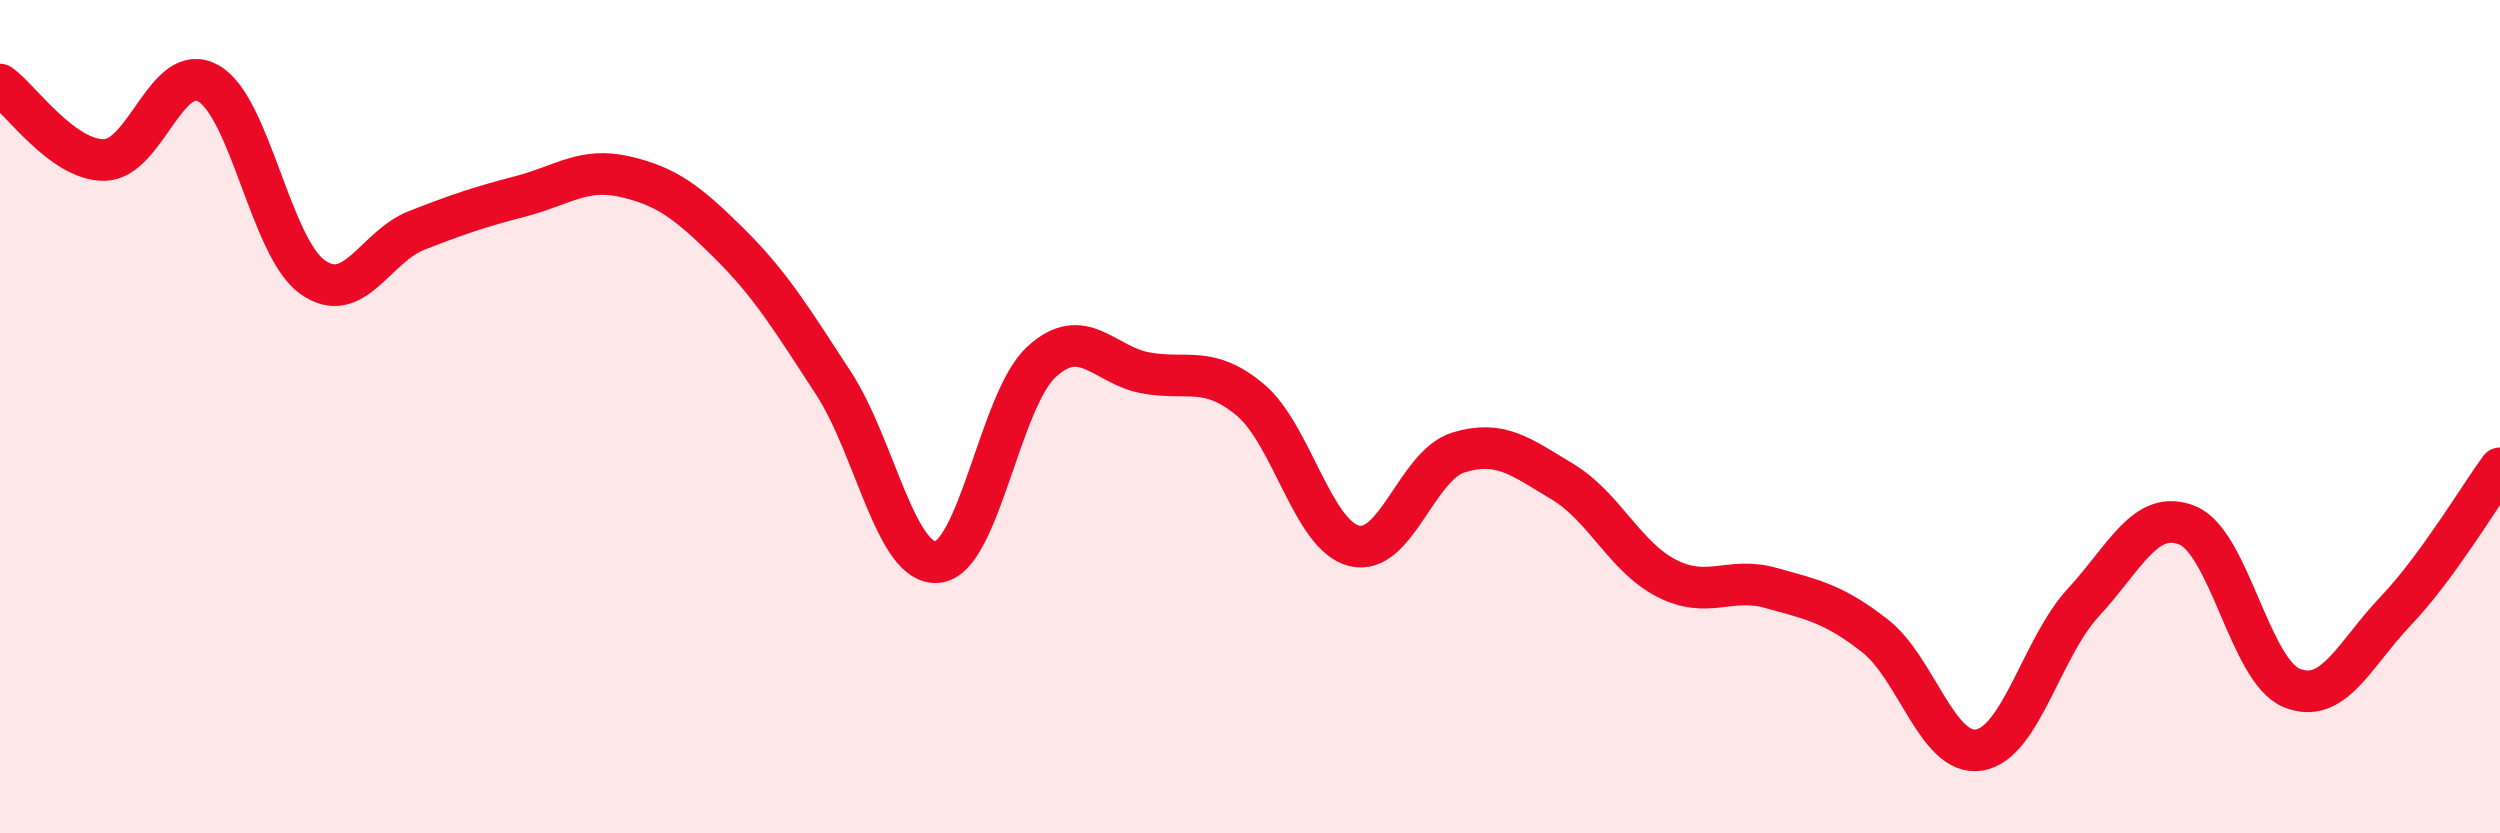
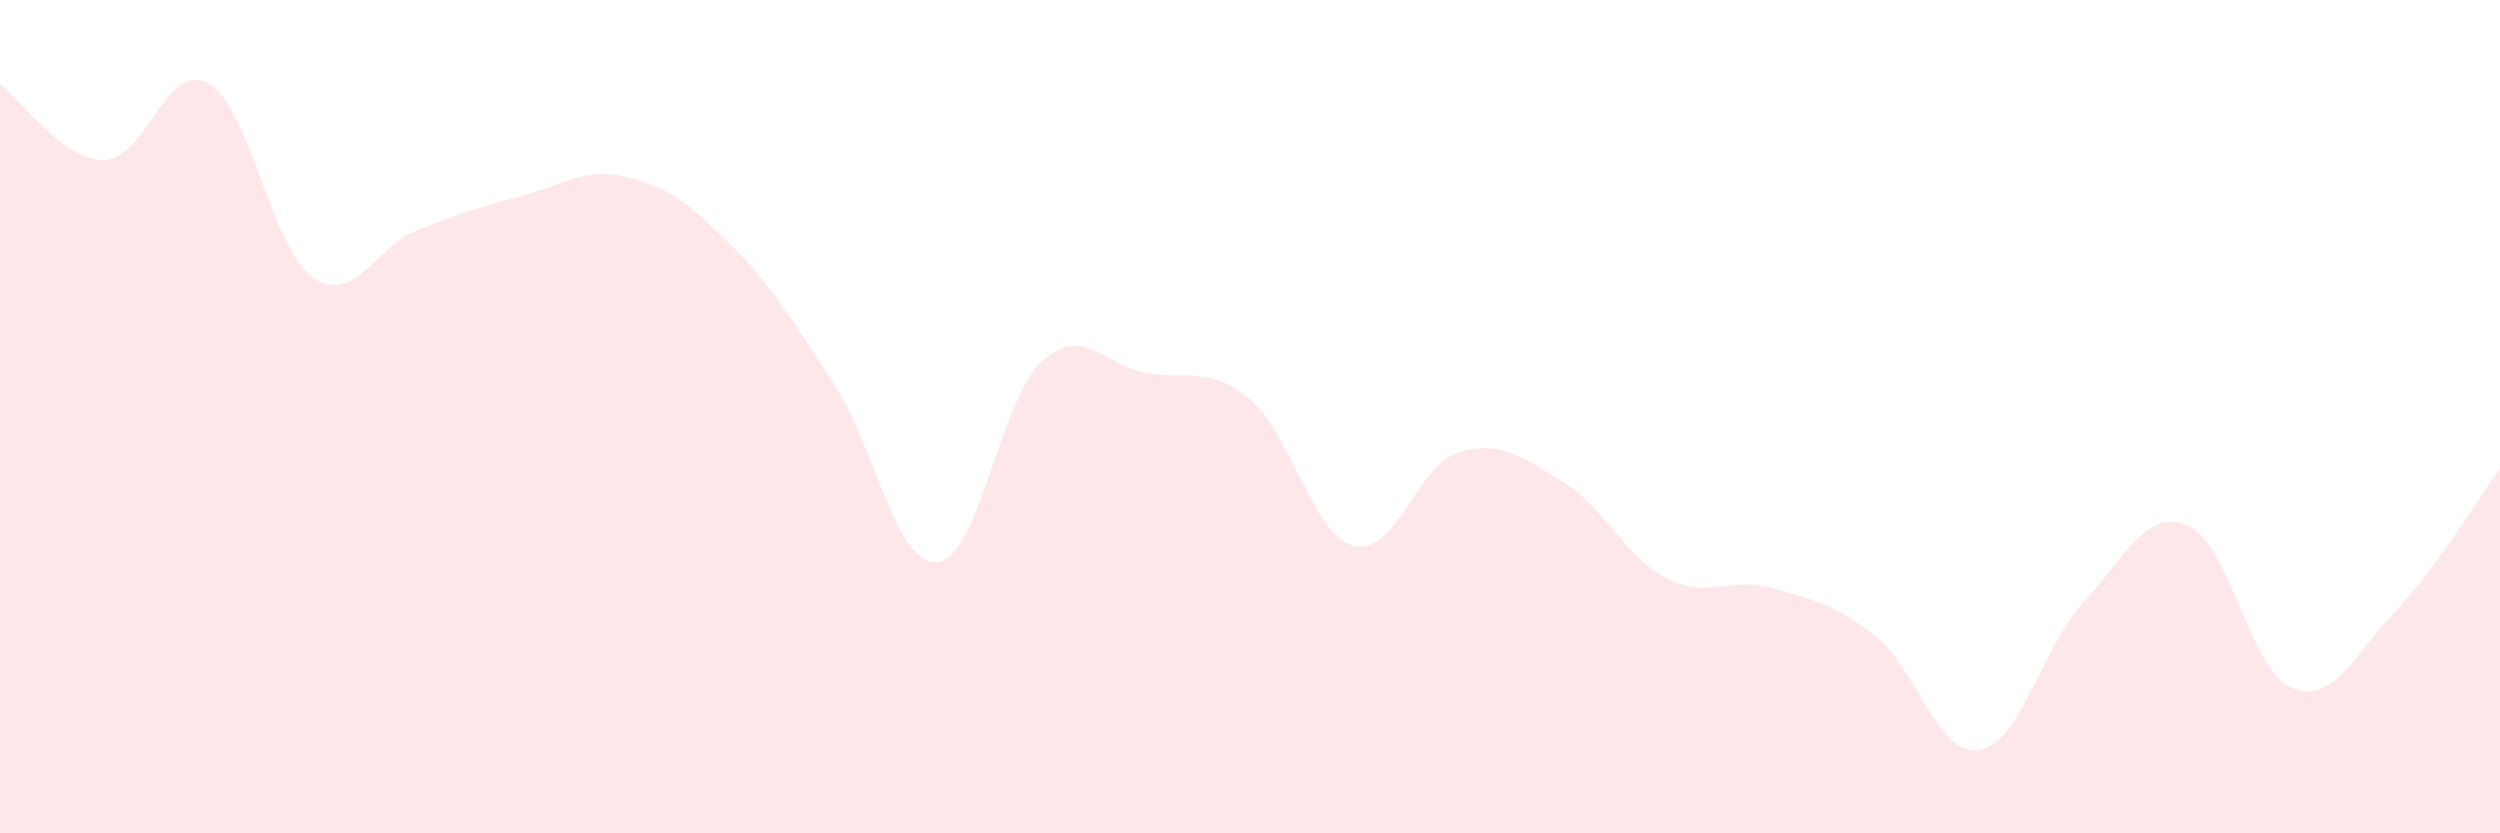
<svg xmlns="http://www.w3.org/2000/svg" width="60" height="20" viewBox="0 0 60 20">
  <path d="M 0,2.03 C 0.5,2.39 1.5,3.85 2.5,3.84 C 3.5,3.83 4,1.44 5,2 C 6,2.56 6.5,5.94 7.5,6.65 C 8.5,7.36 9,5.92 10,5.53 C 11,5.14 11.5,4.97 12.5,4.71 C 13.5,4.45 14,4.01 15,4.24 C 16,4.47 16.5,4.85 17.5,5.84 C 18.5,6.83 19,7.66 20,9.19 C 21,10.72 21.5,13.59 22.5,13.49 C 23.5,13.39 24,9.59 25,8.68 C 26,7.77 26.5,8.77 27.5,8.95 C 28.5,9.13 29,8.76 30,9.59 C 31,10.42 31.5,12.85 32.5,13.1 C 33.5,13.35 34,11.17 35,10.86 C 36,10.55 36.5,10.96 37.5,11.56 C 38.5,12.16 39,13.37 40,13.88 C 41,14.39 41.5,13.83 42.5,14.11 C 43.5,14.39 44,14.48 45,15.26 C 46,16.04 46.5,18.16 47.5,18 C 48.5,17.84 49,15.54 50,14.46 C 51,13.38 51.5,12.2 52.5,12.61 C 53.5,13.02 54,16.1 55,16.51 C 56,16.92 56.5,15.71 57.5,14.66 C 58.5,13.61 59.5,11.92 60,11.24L60 20L0 20Z" fill="#EB0A25" opacity="0.1" stroke-linecap="round" stroke-linejoin="round" />
-   <path d="M 0,2.03 C 0.5,2.39 1.5,3.85 2.5,3.84 C 3.5,3.83 4,1.44 5,2 C 6,2.56 6.5,5.94 7.5,6.65 C 8.5,7.36 9,5.92 10,5.53 C 11,5.14 11.5,4.97 12.5,4.71 C 13.5,4.45 14,4.01 15,4.24 C 16,4.47 16.5,4.85 17.5,5.84 C 18.5,6.83 19,7.66 20,9.19 C 21,10.72 21.5,13.59 22.5,13.49 C 23.5,13.39 24,9.59 25,8.68 C 26,7.77 26.5,8.77 27.5,8.95 C 28.5,9.13 29,8.76 30,9.59 C 31,10.42 31.5,12.85 32.5,13.1 C 33.5,13.35 34,11.17 35,10.86 C 36,10.55 36.5,10.96 37.5,11.56 C 38.5,12.16 39,13.37 40,13.88 C 41,14.39 41.5,13.83 42.5,14.11 C 43.5,14.39 44,14.48 45,15.26 C 46,16.04 46.5,18.16 47.5,18 C 48.5,17.84 49,15.54 50,14.46 C 51,13.38 51.5,12.2 52.5,12.61 C 53.5,13.02 54,16.1 55,16.51 C 56,16.92 56.5,15.71 57.5,14.66 C 58.5,13.61 59.5,11.92 60,11.24" stroke="#EB0A25" stroke-width="1" fill="none" stroke-linecap="round" stroke-linejoin="round" />
</svg>